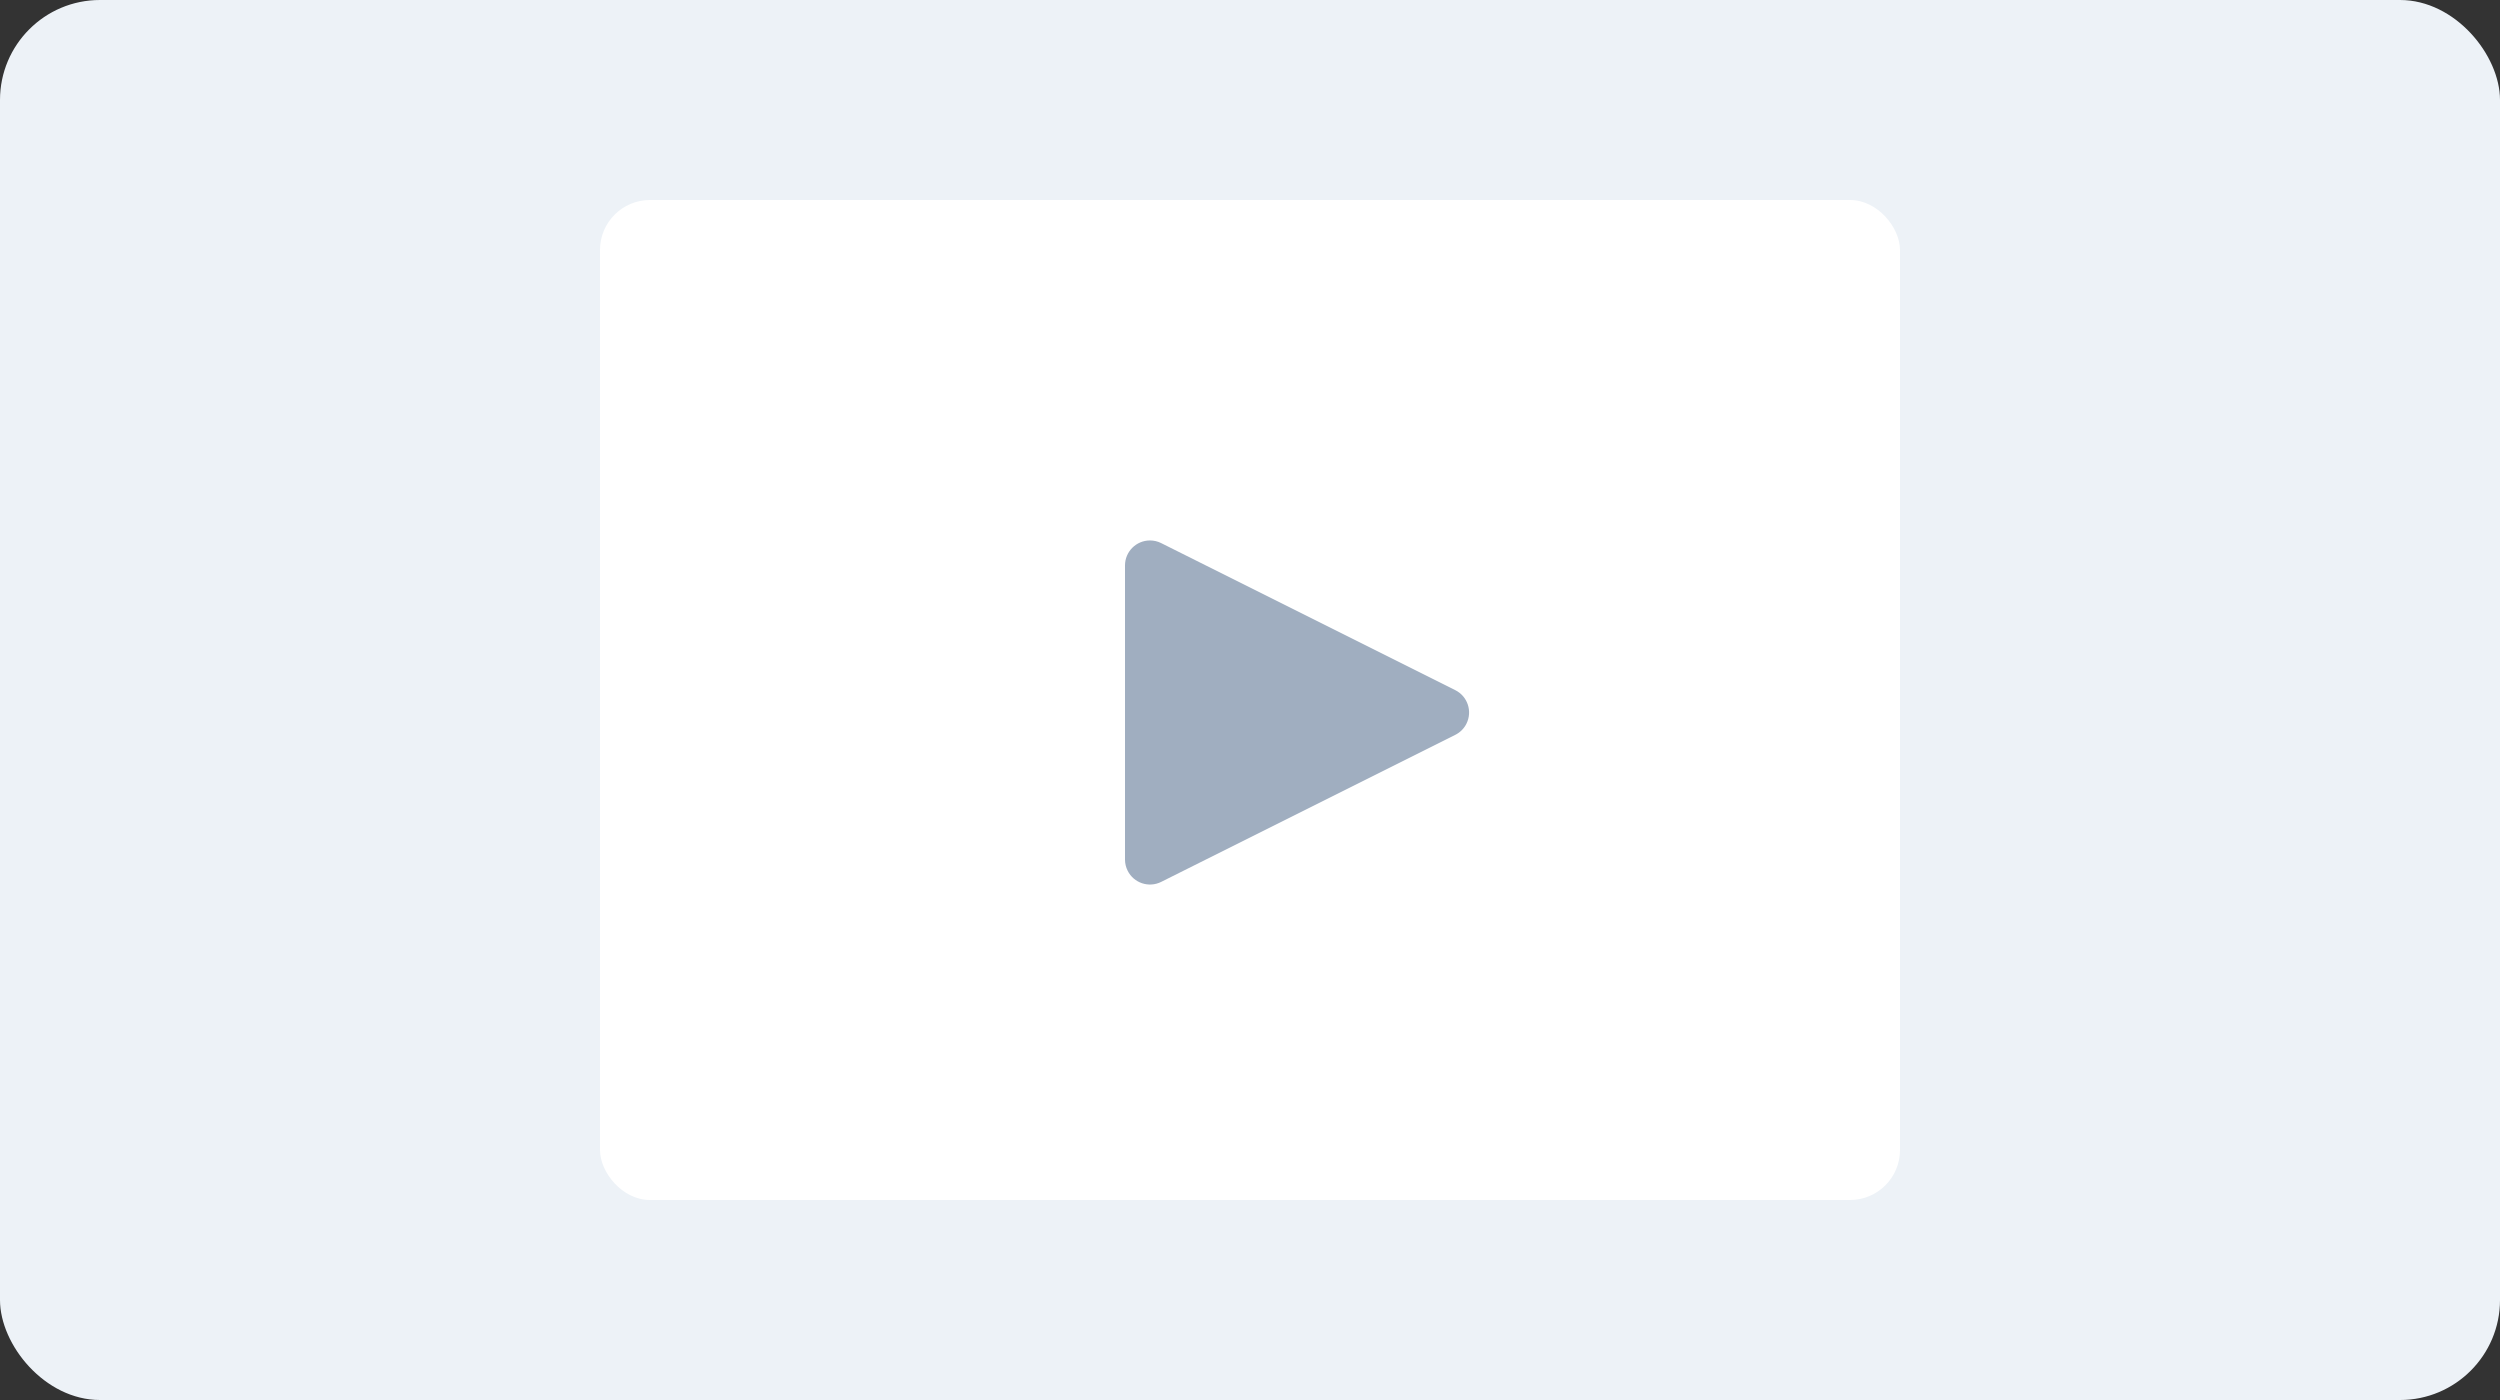
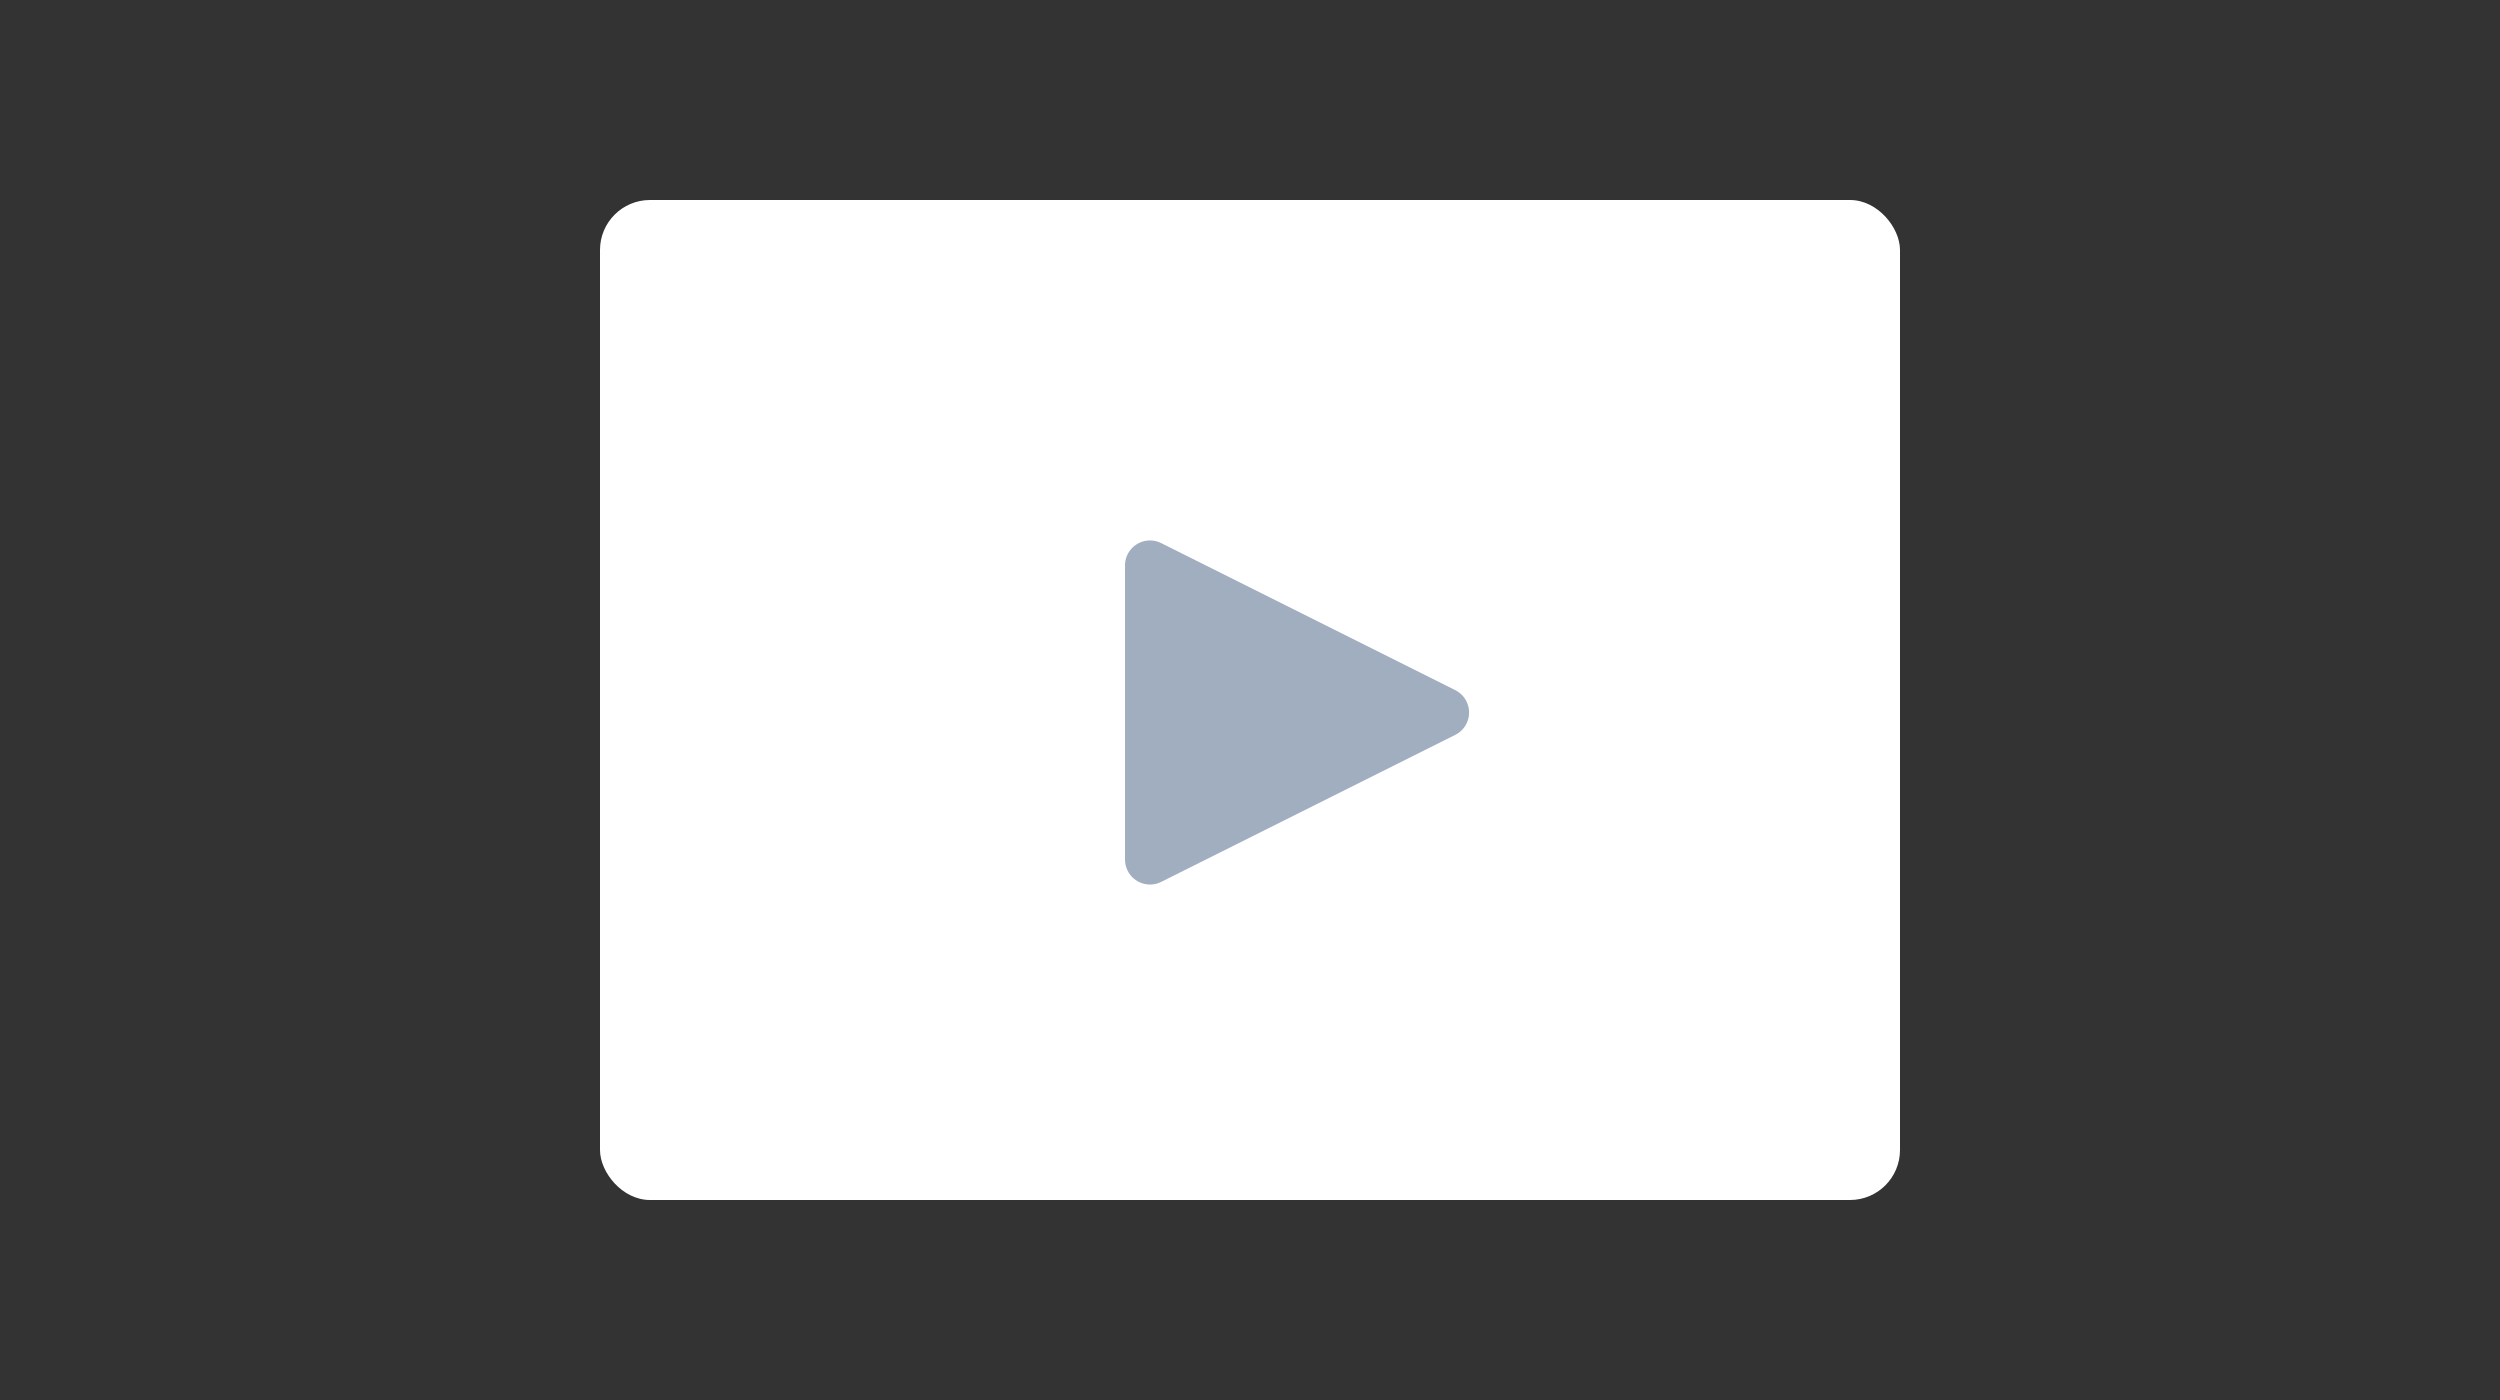
<svg xmlns="http://www.w3.org/2000/svg" width="100" height="56" viewBox="0 0 100 56">
  <rect x="0" y="0" width="100" height="56" fill="#333333" stroke="none" />
  <g fill="none" fill-rule="evenodd">
-     <rect width="100" height="56" fill="#EDF2F7" rx="4" />
    <rect width="52" height="40" fill="#FFF" rx="2" transform="translate(24 8)" />
    <path fill="#A0AEC0" d="M53.394,22.789 L59.276,34.553 C59.523,35.047 59.323,35.647 58.829,35.894 C58.69,35.964 58.537,36 58.382,36 L46.618,36 C46.066,36 45.618,35.552 45.618,35 C45.618,34.845 45.654,34.692 45.724,34.553 L51.606,22.789 C51.853,22.295 52.453,22.095 52.947,22.342 C53.141,22.438 53.298,22.595 53.394,22.789 Z" transform="rotate(90 52.5 28.5)" />
  </g>
</svg>